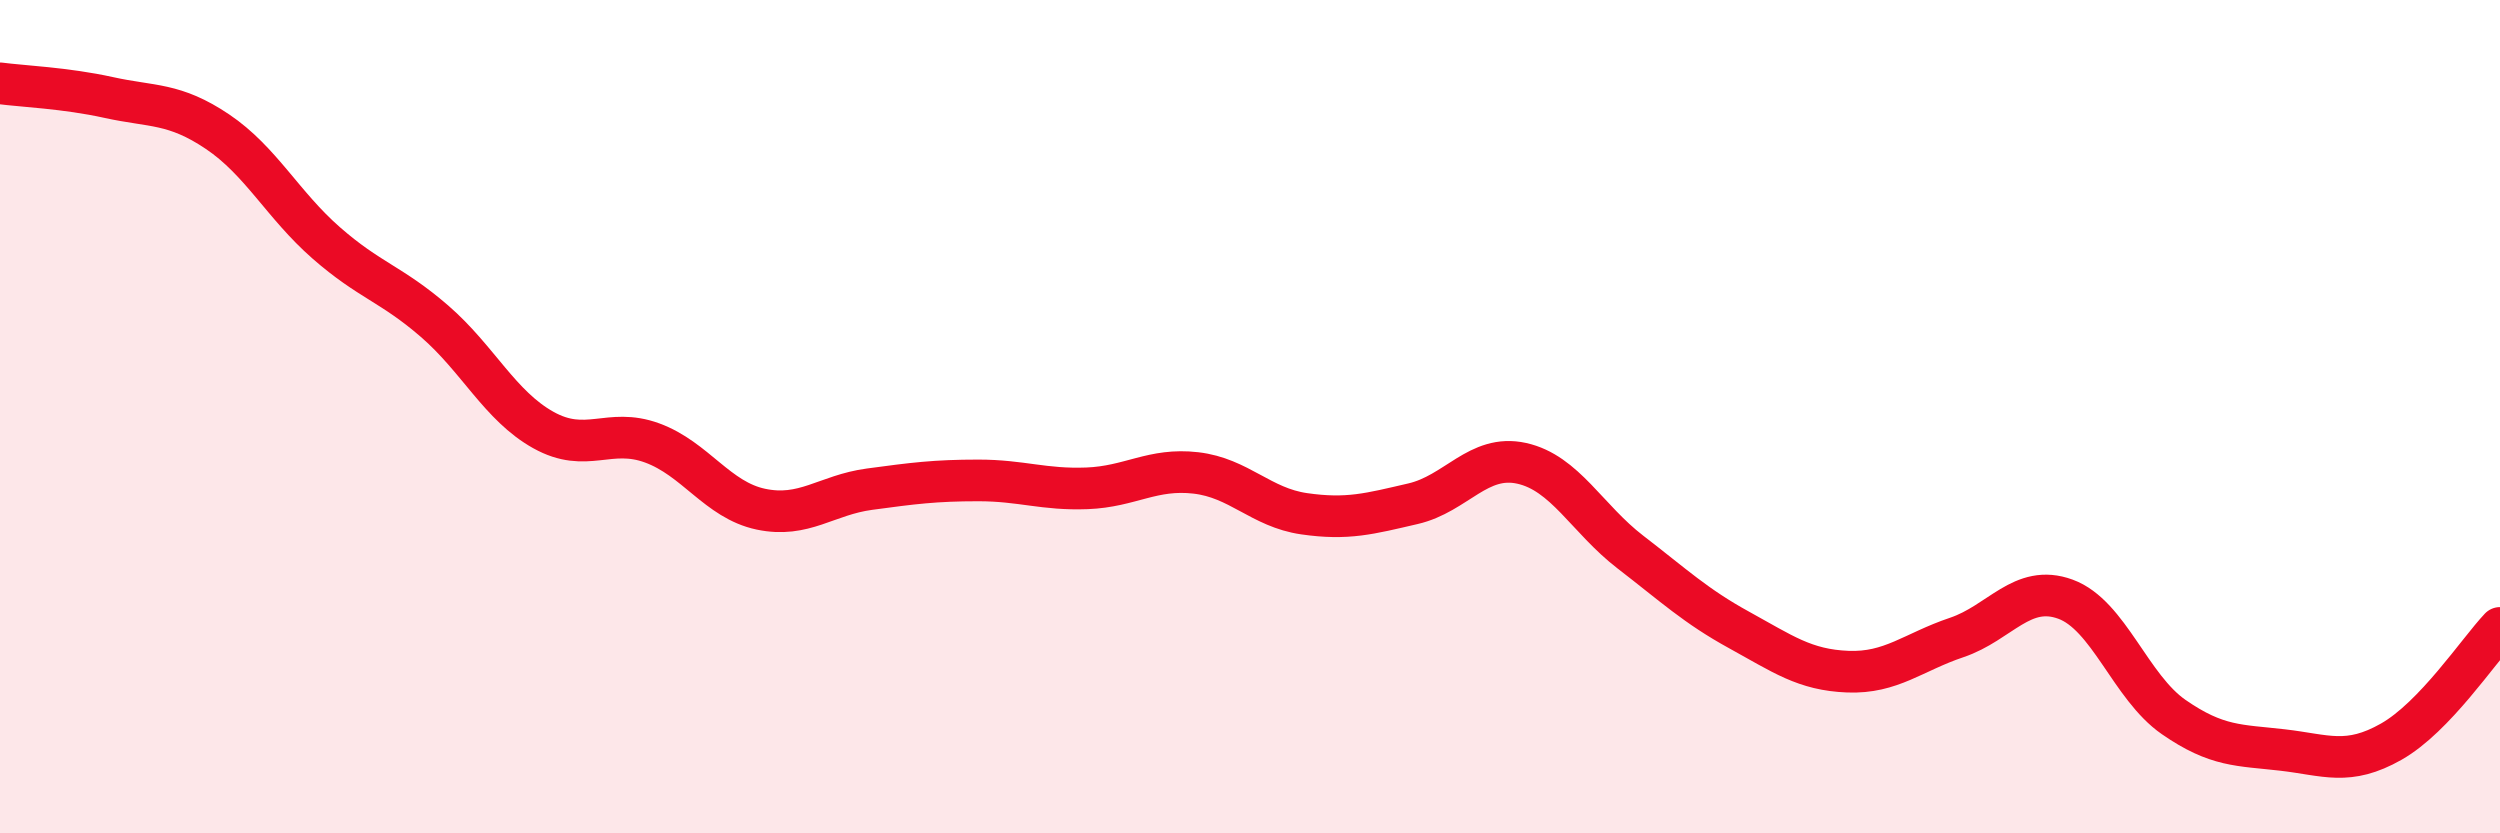
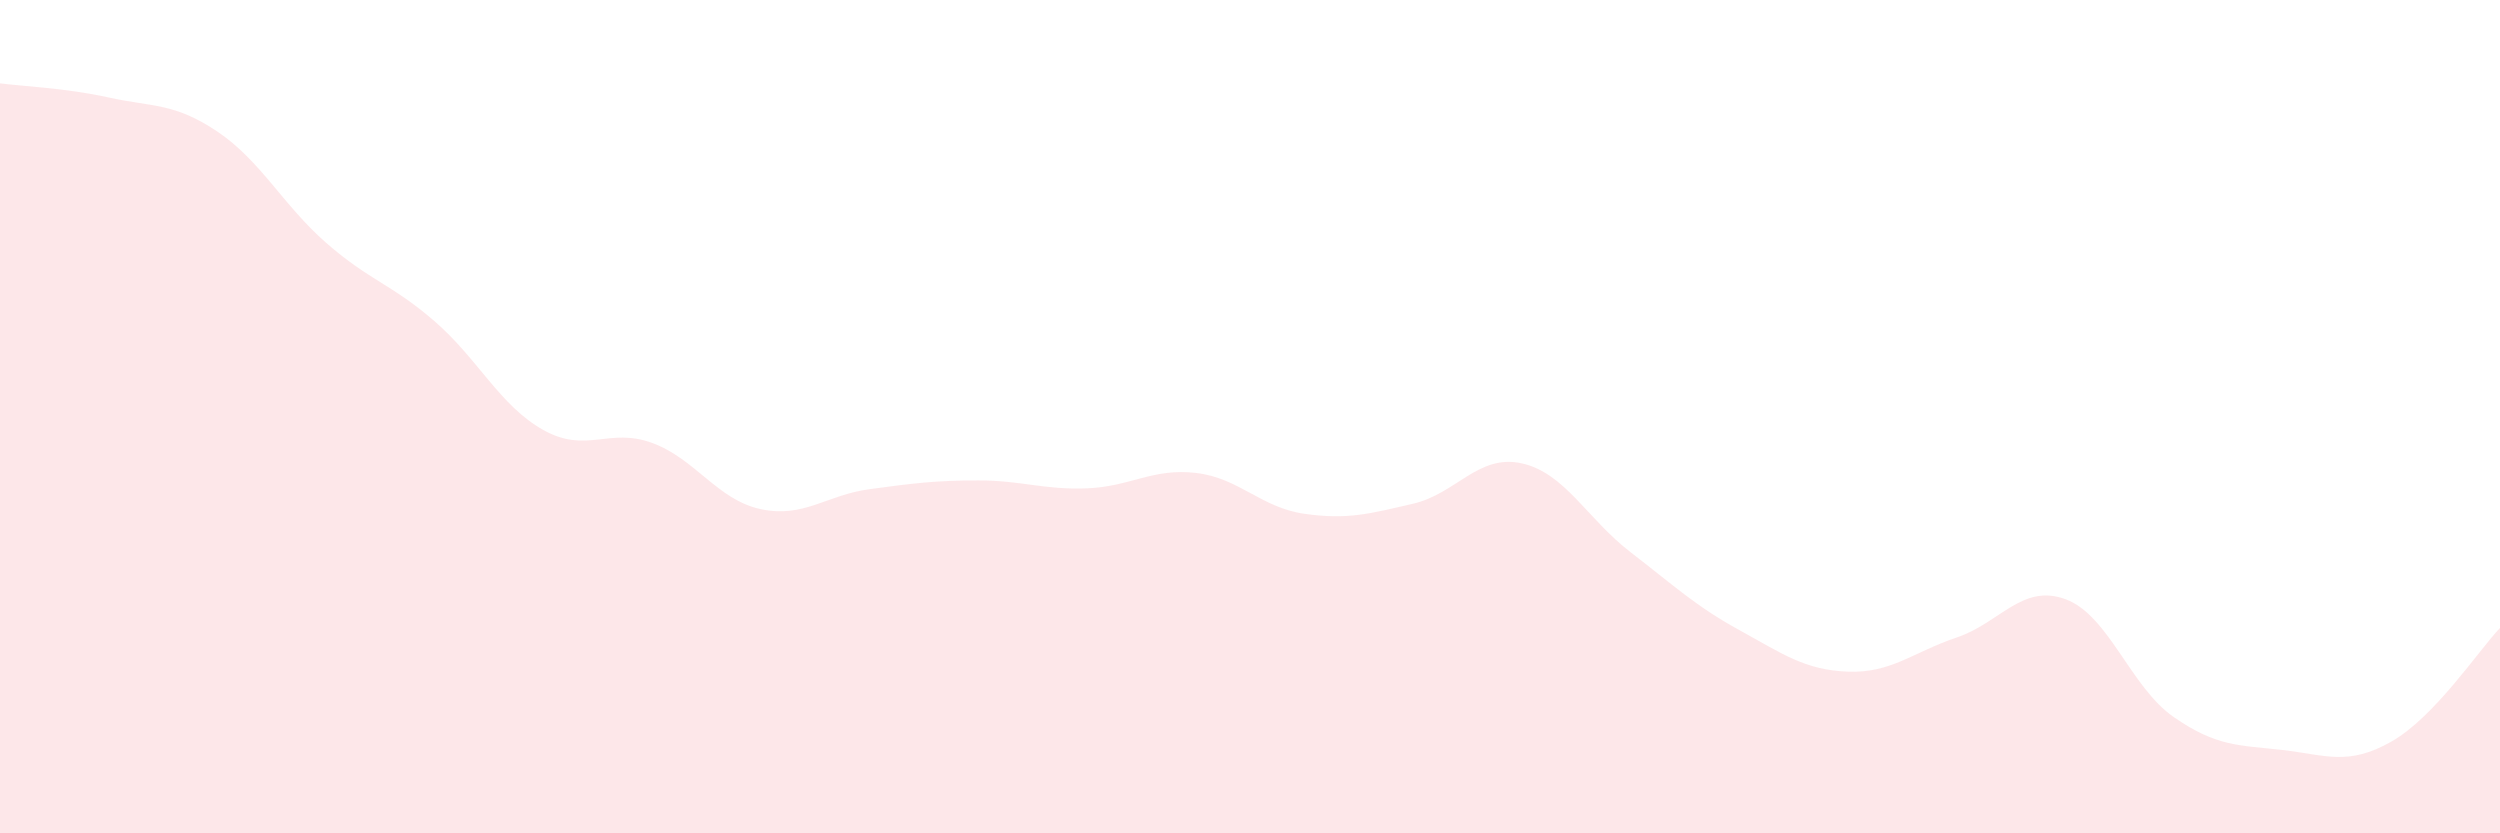
<svg xmlns="http://www.w3.org/2000/svg" width="60" height="20" viewBox="0 0 60 20">
  <path d="M 0,2 C 0.52,2.07 1.57,2.11 2.61,2.34 C 3.65,2.57 4.18,2.46 5.22,3.16 C 6.26,3.86 6.79,4.92 7.83,5.83 C 8.87,6.74 9.39,6.81 10.43,7.71 C 11.47,8.61 12,9.74 13.04,10.32 C 14.08,10.9 14.61,10.25 15.65,10.63 C 16.69,11.01 17.22,12 18.26,12.22 C 19.3,12.44 19.83,11.88 20.87,11.74 C 21.91,11.6 22.44,11.53 23.48,11.53 C 24.52,11.53 25.05,11.76 26.09,11.72 C 27.13,11.68 27.66,11.23 28.7,11.35 C 29.74,11.47 30.26,12.18 31.3,12.33 C 32.34,12.48 32.87,12.33 33.91,12.09 C 34.95,11.85 35.48,10.89 36.52,11.12 C 37.56,11.35 38.09,12.45 39.13,13.25 C 40.17,14.05 40.7,14.55 41.74,15.12 C 42.78,15.69 43.31,16.08 44.35,16.12 C 45.39,16.16 45.92,15.65 46.96,15.3 C 48,14.95 48.53,14 49.57,14.38 C 50.61,14.76 51.13,16.49 52.17,17.21 C 53.21,17.93 53.74,17.88 54.78,18 C 55.82,18.12 56.35,18.39 57.39,17.8 C 58.43,17.21 59.48,15.62 60,15.07L60 20L0 20Z" fill="#EB0A25" opacity="0.1" stroke-linecap="round" stroke-linejoin="round" />
-   <path d="M 0,2 C 0.52,2.07 1.57,2.11 2.61,2.34 C 3.65,2.57 4.18,2.46 5.22,3.16 C 6.26,3.86 6.79,4.92 7.83,5.83 C 8.87,6.74 9.39,6.81 10.43,7.71 C 11.47,8.61 12,9.74 13.04,10.32 C 14.08,10.9 14.61,10.25 15.65,10.63 C 16.69,11.01 17.22,12 18.26,12.22 C 19.3,12.44 19.83,11.88 20.87,11.74 C 21.91,11.6 22.44,11.53 23.48,11.53 C 24.52,11.53 25.05,11.76 26.09,11.72 C 27.13,11.68 27.66,11.23 28.7,11.35 C 29.74,11.47 30.26,12.18 31.3,12.33 C 32.34,12.48 32.87,12.33 33.91,12.09 C 34.95,11.85 35.48,10.89 36.52,11.12 C 37.56,11.35 38.09,12.45 39.13,13.25 C 40.17,14.05 40.7,14.55 41.74,15.12 C 42.78,15.69 43.31,16.08 44.35,16.12 C 45.39,16.16 45.92,15.65 46.96,15.3 C 48,14.95 48.53,14 49.57,14.38 C 50.61,14.76 51.13,16.49 52.17,17.21 C 53.21,17.93 53.74,17.88 54.78,18 C 55.82,18.12 56.35,18.39 57.39,17.8 C 58.43,17.21 59.48,15.62 60,15.07" stroke="#EB0A25" stroke-width="1" fill="none" stroke-linecap="round" stroke-linejoin="round" />
</svg>